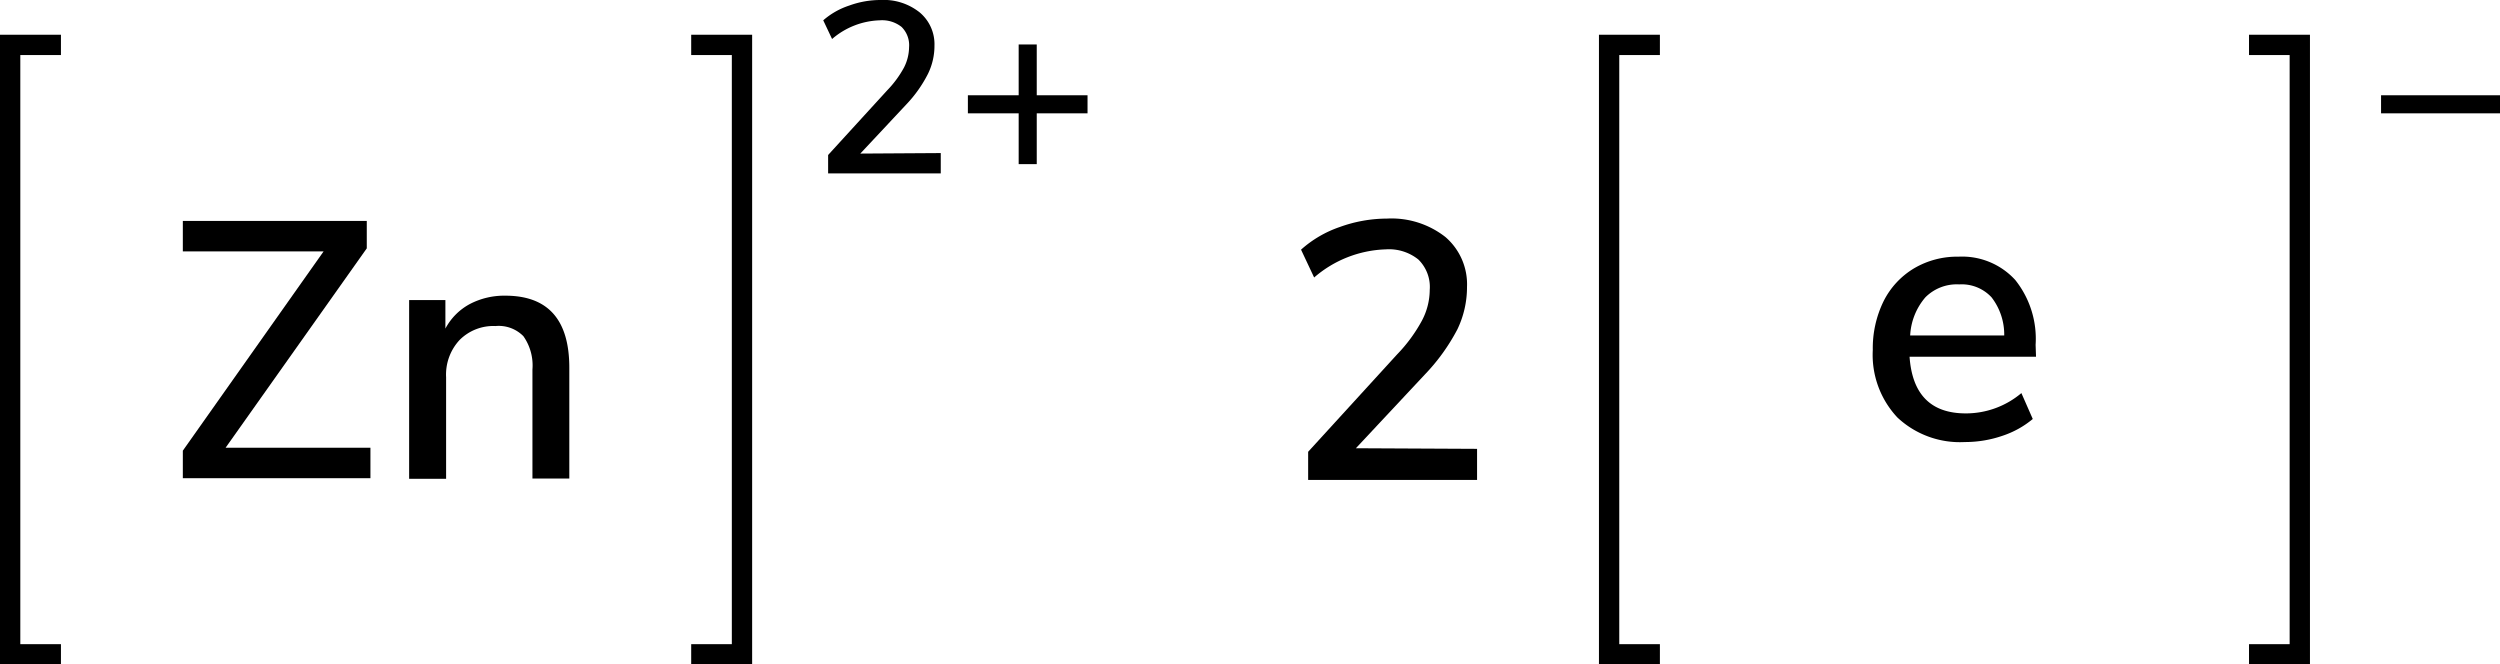
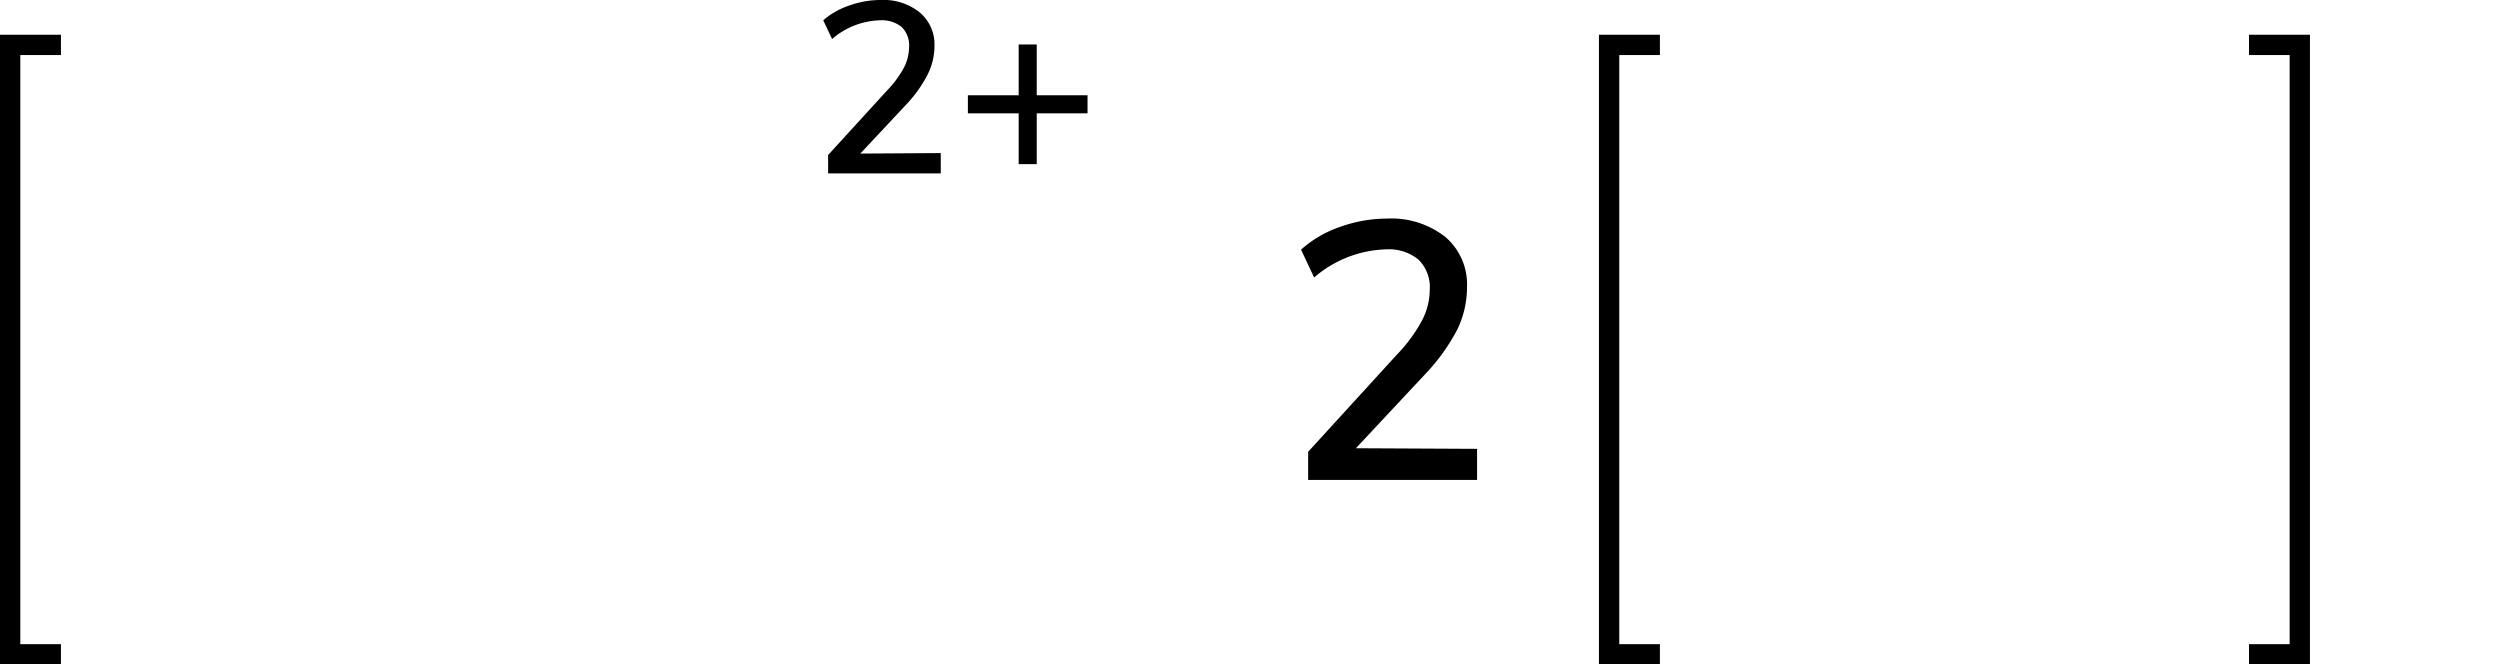
<svg xmlns="http://www.w3.org/2000/svg" width="246.13" height="65.42" viewBox="0 0 246.13 65.42">
  <defs>
    <style>.cls-1{fill:none;stroke:#000;stroke-linecap:square;stroke-miterlimit:10;stroke-width:2px;}</style>
  </defs>
  <title>Chemical structure of zinc</title>
  <g id="レイヤー_2" data-name="レイヤー 2">
    <g id="レイヤー_1-2" data-name="レイヤー 1">
      <path d="M92.62,15.07v2H81.53V15.26l5.83-6.38A10.18,10.18,0,0,0,89,6.65a4.51,4.51,0,0,0,.5-2,2.53,2.53,0,0,0-.74-2A3.09,3.09,0,0,0,86.62,2a7.53,7.53,0,0,0-4.7,1.84L81.05,2A7.37,7.37,0,0,1,83.6.55,9,9,0,0,1,86.69,0a5.68,5.68,0,0,1,3.84,1.21A4.08,4.08,0,0,1,92,4.49a6.26,6.26,0,0,1-.64,2.78,12.64,12.64,0,0,1-2.12,3l-4.54,4.85Z" />
      <path d="M107.07,9.38v1.78h-5v5h-1.78v-5h-5V9.38h5v-5h1.78v5Z" />
-       <polyline class="cls-1" points="69.05 64.42 73.05 64.42 73.05 4.42 69.05 4.42" />
      <polyline class="cls-1" points="5 64.42 1 64.42 1 4.42 5 4.42" />
-       <path d="M22.21,44.08H36.47v3H18V44.37L31.86,24.75H18v-3H36.11v2.7Z" />
-       <path d="M56.05,36.2V47.11H52.42V36.38a5,5,0,0,0-.89-3.28,3.4,3.4,0,0,0-2.75-1,4.69,4.69,0,0,0-3.53,1.37,5,5,0,0,0-1.33,3.67v10H40.28V29.54h3.57v2.81a5.86,5.86,0,0,1,2.41-2.42,7.31,7.31,0,0,1,3.49-.82Q56.05,29.11,56.05,36.2Z" />
      <path d="M145.42,44.19v3.06H128.79V44.48l8.75-9.58A15.1,15.1,0,0,0,140,31.55a6.53,6.53,0,0,0,.76-3,3.78,3.78,0,0,0-1.12-3,4.61,4.61,0,0,0-3.2-1,11.3,11.3,0,0,0-7.06,2.77l-1.29-2.74a11.09,11.09,0,0,1,3.81-2.23,13.75,13.75,0,0,1,4.65-.83,8.59,8.59,0,0,1,5.76,1.82,6.14,6.14,0,0,1,2.12,4.91,9.58,9.58,0,0,1-.95,4.18,19.42,19.42,0,0,1-3.19,4.43l-6.8,7.27Z" />
      <polyline class="cls-1" points="162.42 64.42 158.42 64.42 158.42 4.42 162.42 4.42" />
-       <path d="M246.13,9.38v1.78H234.42V9.38Z" />
      <polyline class="cls-1" points="222.42 64.42 226.42 64.42 226.42 4.42 222.42 4.42" />
-       <path d="M200.45,35.12H188q.39,5.58,5.54,5.58a8.47,8.47,0,0,0,5.47-2l1.12,2.55a9.12,9.12,0,0,1-3,1.66,11.32,11.32,0,0,1-3.68.61,9,9,0,0,1-6.64-2.41,9,9,0,0,1-2.43-6.66,10.52,10.52,0,0,1,1.06-4.79,7.88,7.88,0,0,1,3-3.24,8.35,8.35,0,0,1,4.38-1.15,7.08,7.08,0,0,1,5.59,2.3,9.29,9.29,0,0,1,2,6.38Zm-10.89-5.85a6.23,6.23,0,0,0-1.5,3.76h9.26a6,6,0,0,0-1.25-3.76A4,4,0,0,0,192.89,28,4.36,4.36,0,0,0,189.56,29.27Z" />
    </g>
  </g>
</svg>